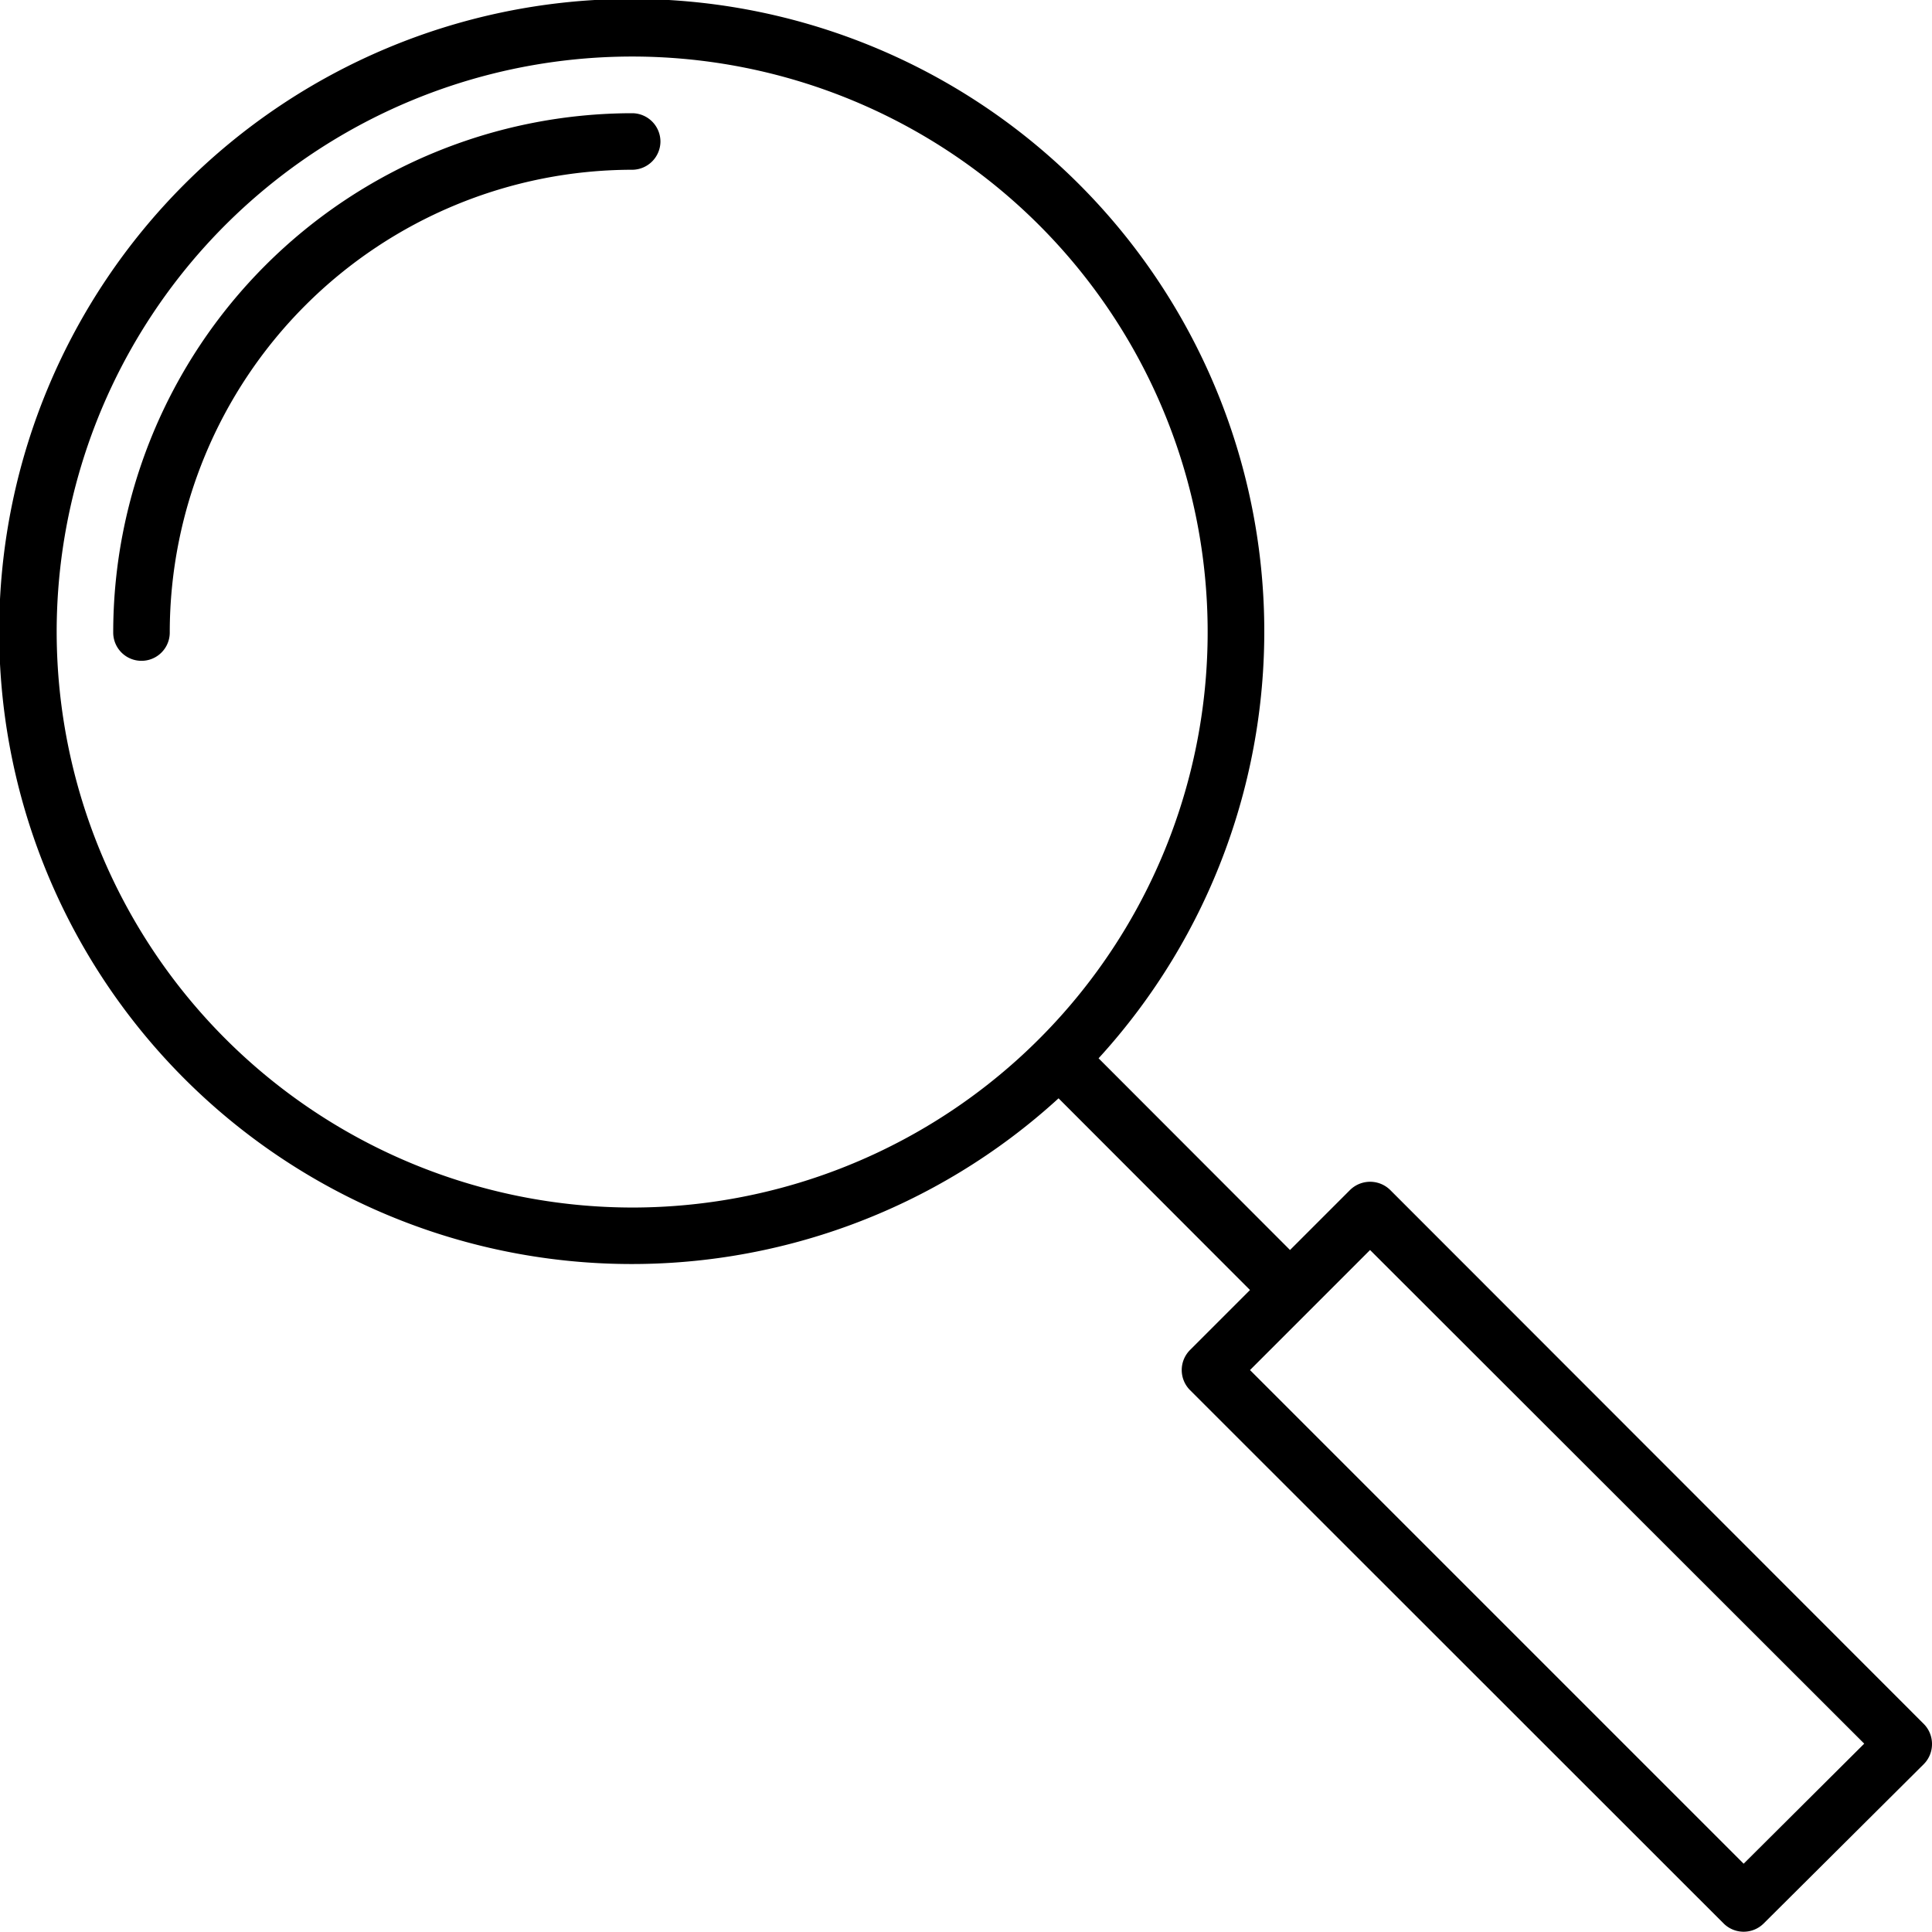
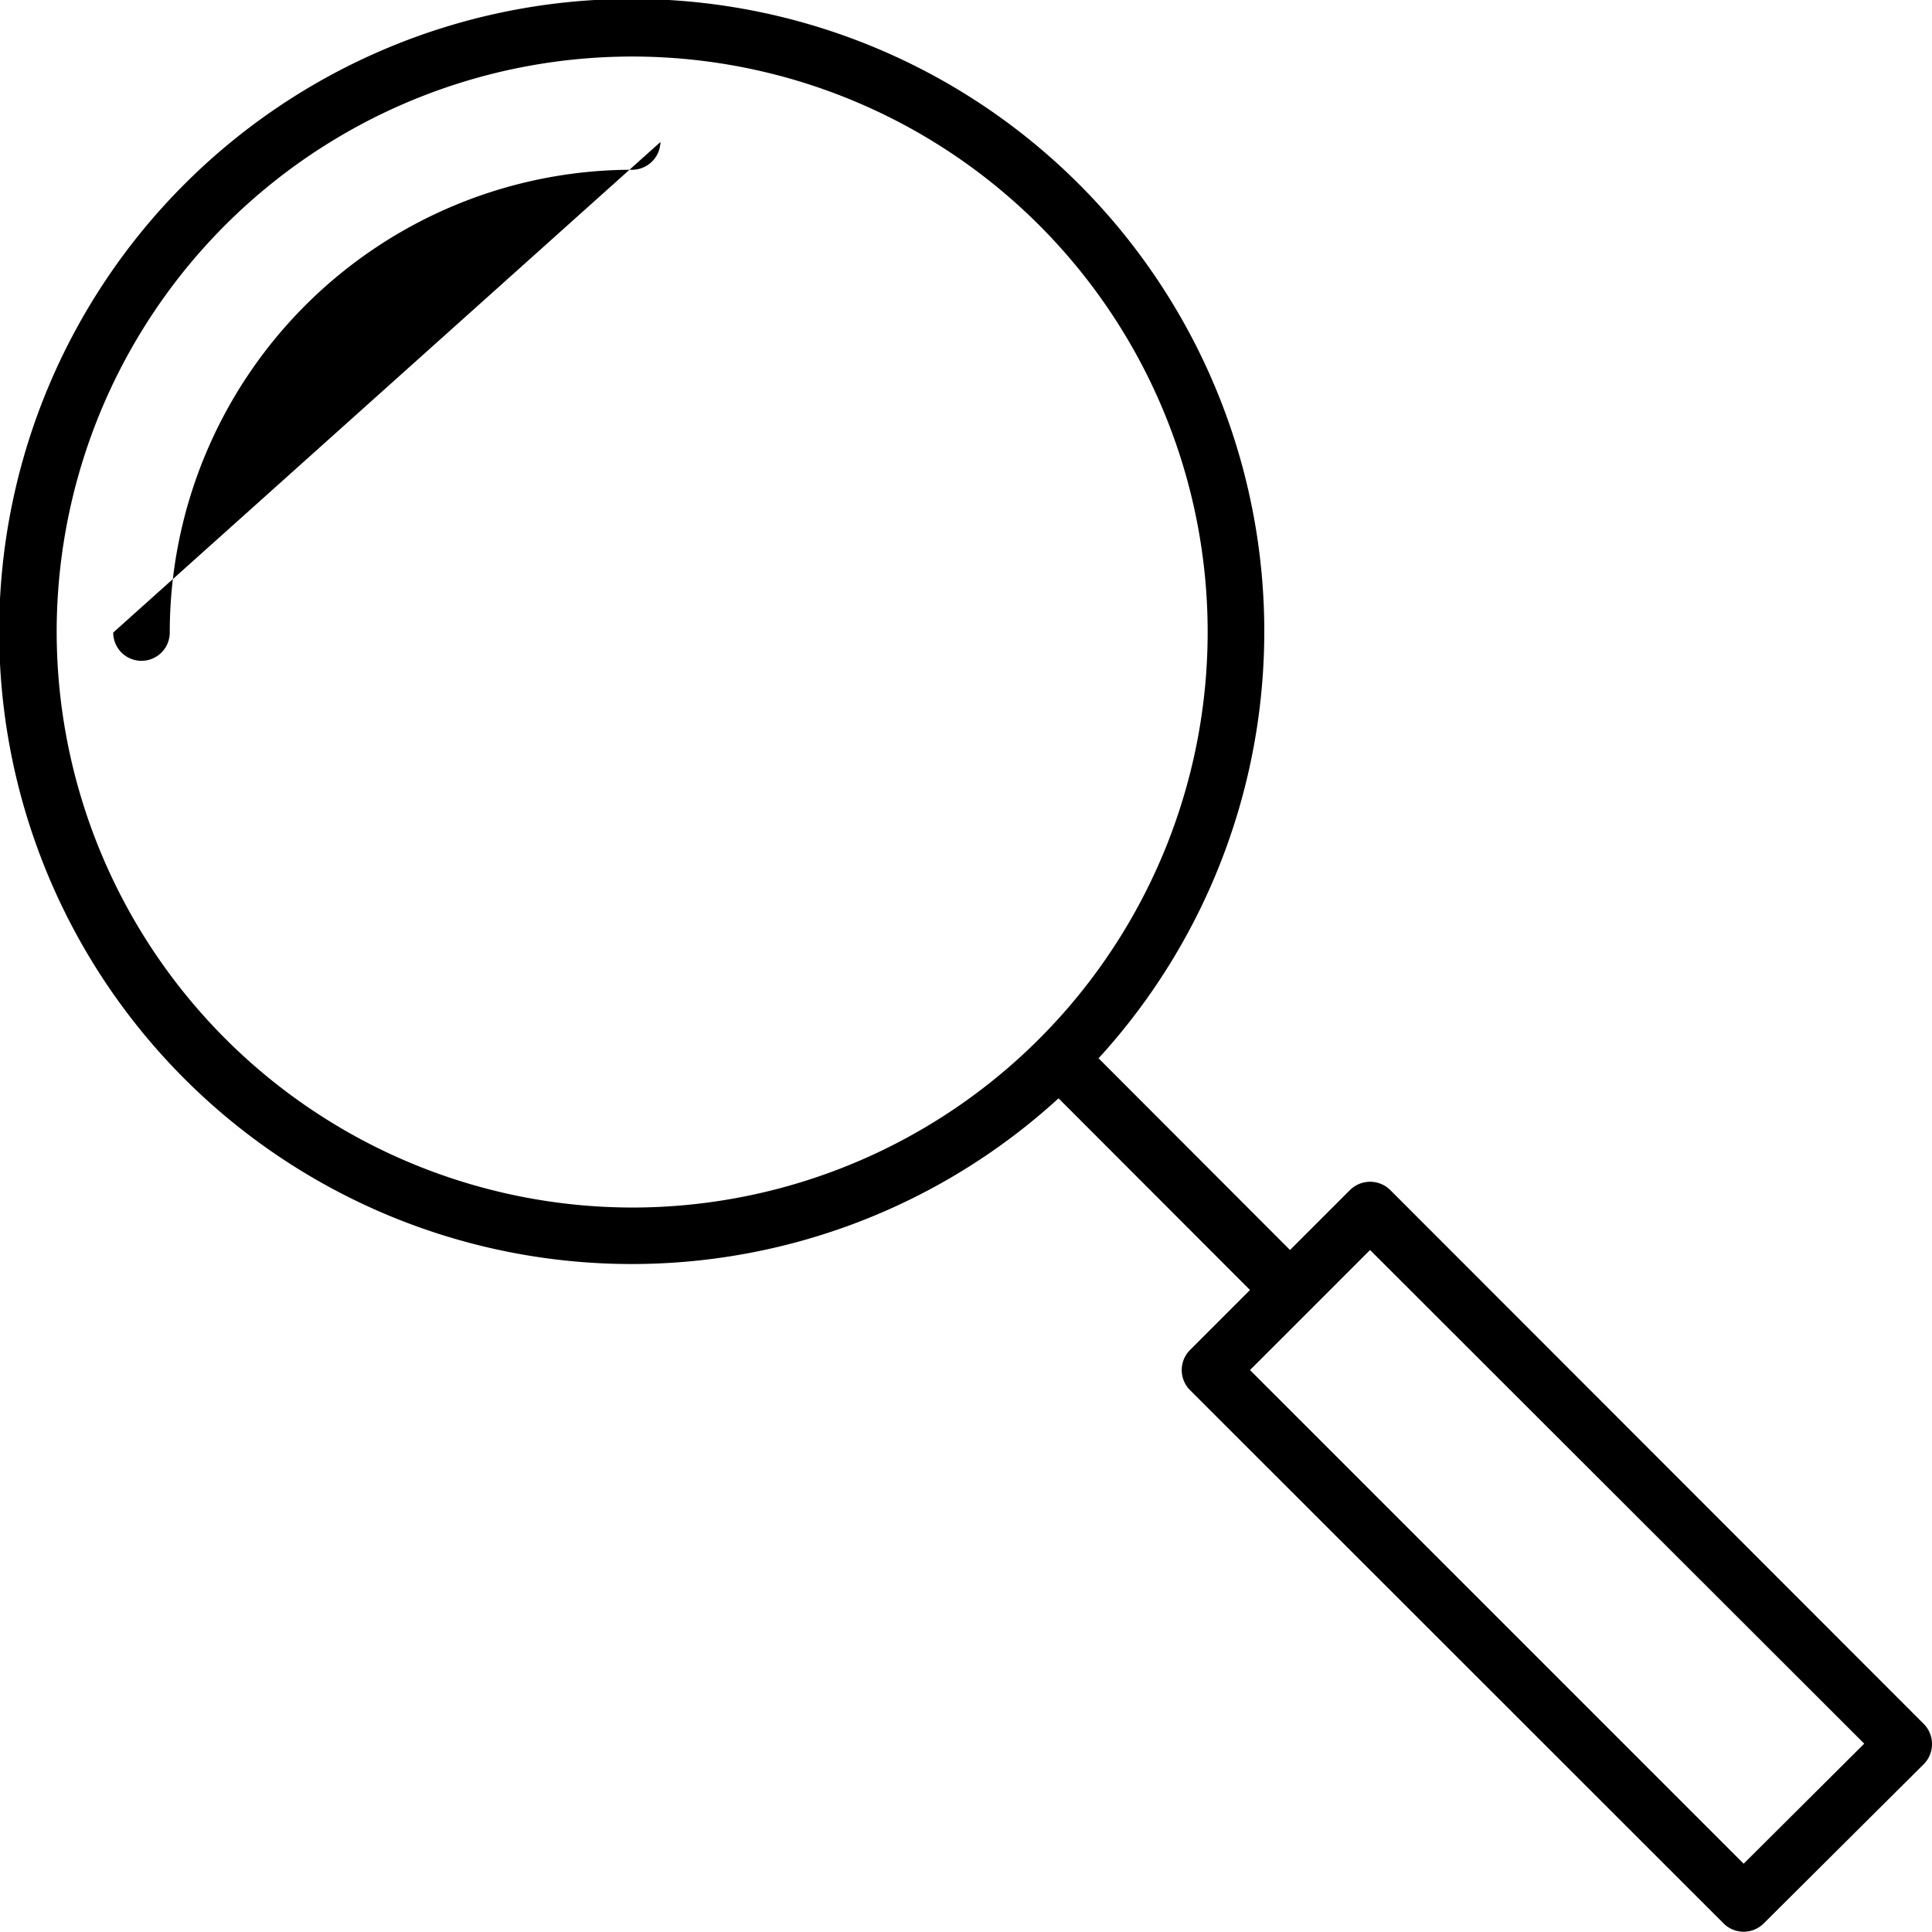
<svg xmlns="http://www.w3.org/2000/svg" viewBox="0 0 149.66 149.66">
  <g id="Capa_2" data-name="Capa 2">
    <g id="HEADER">
-       <path d="M51.16,11A2.2,2.2,0,0,1,49,13.15,35.86,35.86,0,0,0,13.15,49a2.19,2.19,0,1,1-4.38,0A40.24,40.24,0,0,1,49,8.77,2.2,2.2,0,0,1,51.16,11Zm98.5,124.11a2.2,2.2,0,0,1-.64,1.55L136.62,149a2.2,2.2,0,0,1-3.1,0L92.18,107.68a2.2,2.2,0,0,1,0-3.1l4.65-4.65L82,85.08a49,49,0,1,1,3.1-3.1L99.93,96.83l4.65-4.65a2.22,2.22,0,0,1,3.11,0L149,133.52A2.2,2.2,0,0,1,149.66,135.07ZM49,93.54A44.58,44.58,0,1,0,4.39,49,44.63,44.63,0,0,0,49,93.54Zm95.41,41.53L106.13,96.83l-9.3,9.3,38.24,38.24Z" />
+       <path d="M51.16,11A2.2,2.2,0,0,1,49,13.15,35.86,35.86,0,0,0,13.15,49a2.19,2.19,0,1,1-4.38,0Zm98.5,124.11a2.2,2.2,0,0,1-.64,1.55L136.62,149a2.2,2.2,0,0,1-3.1,0L92.18,107.68a2.2,2.2,0,0,1,0-3.1l4.65-4.65L82,85.08a49,49,0,1,1,3.1-3.1L99.93,96.83l4.65-4.65a2.22,2.22,0,0,1,3.11,0L149,133.52A2.2,2.2,0,0,1,149.66,135.07ZM49,93.54A44.58,44.58,0,1,0,4.39,49,44.63,44.63,0,0,0,49,93.54Zm95.41,41.53L106.13,96.83l-9.3,9.3,38.24,38.24Z" />
    </g>
  </g>
</svg>